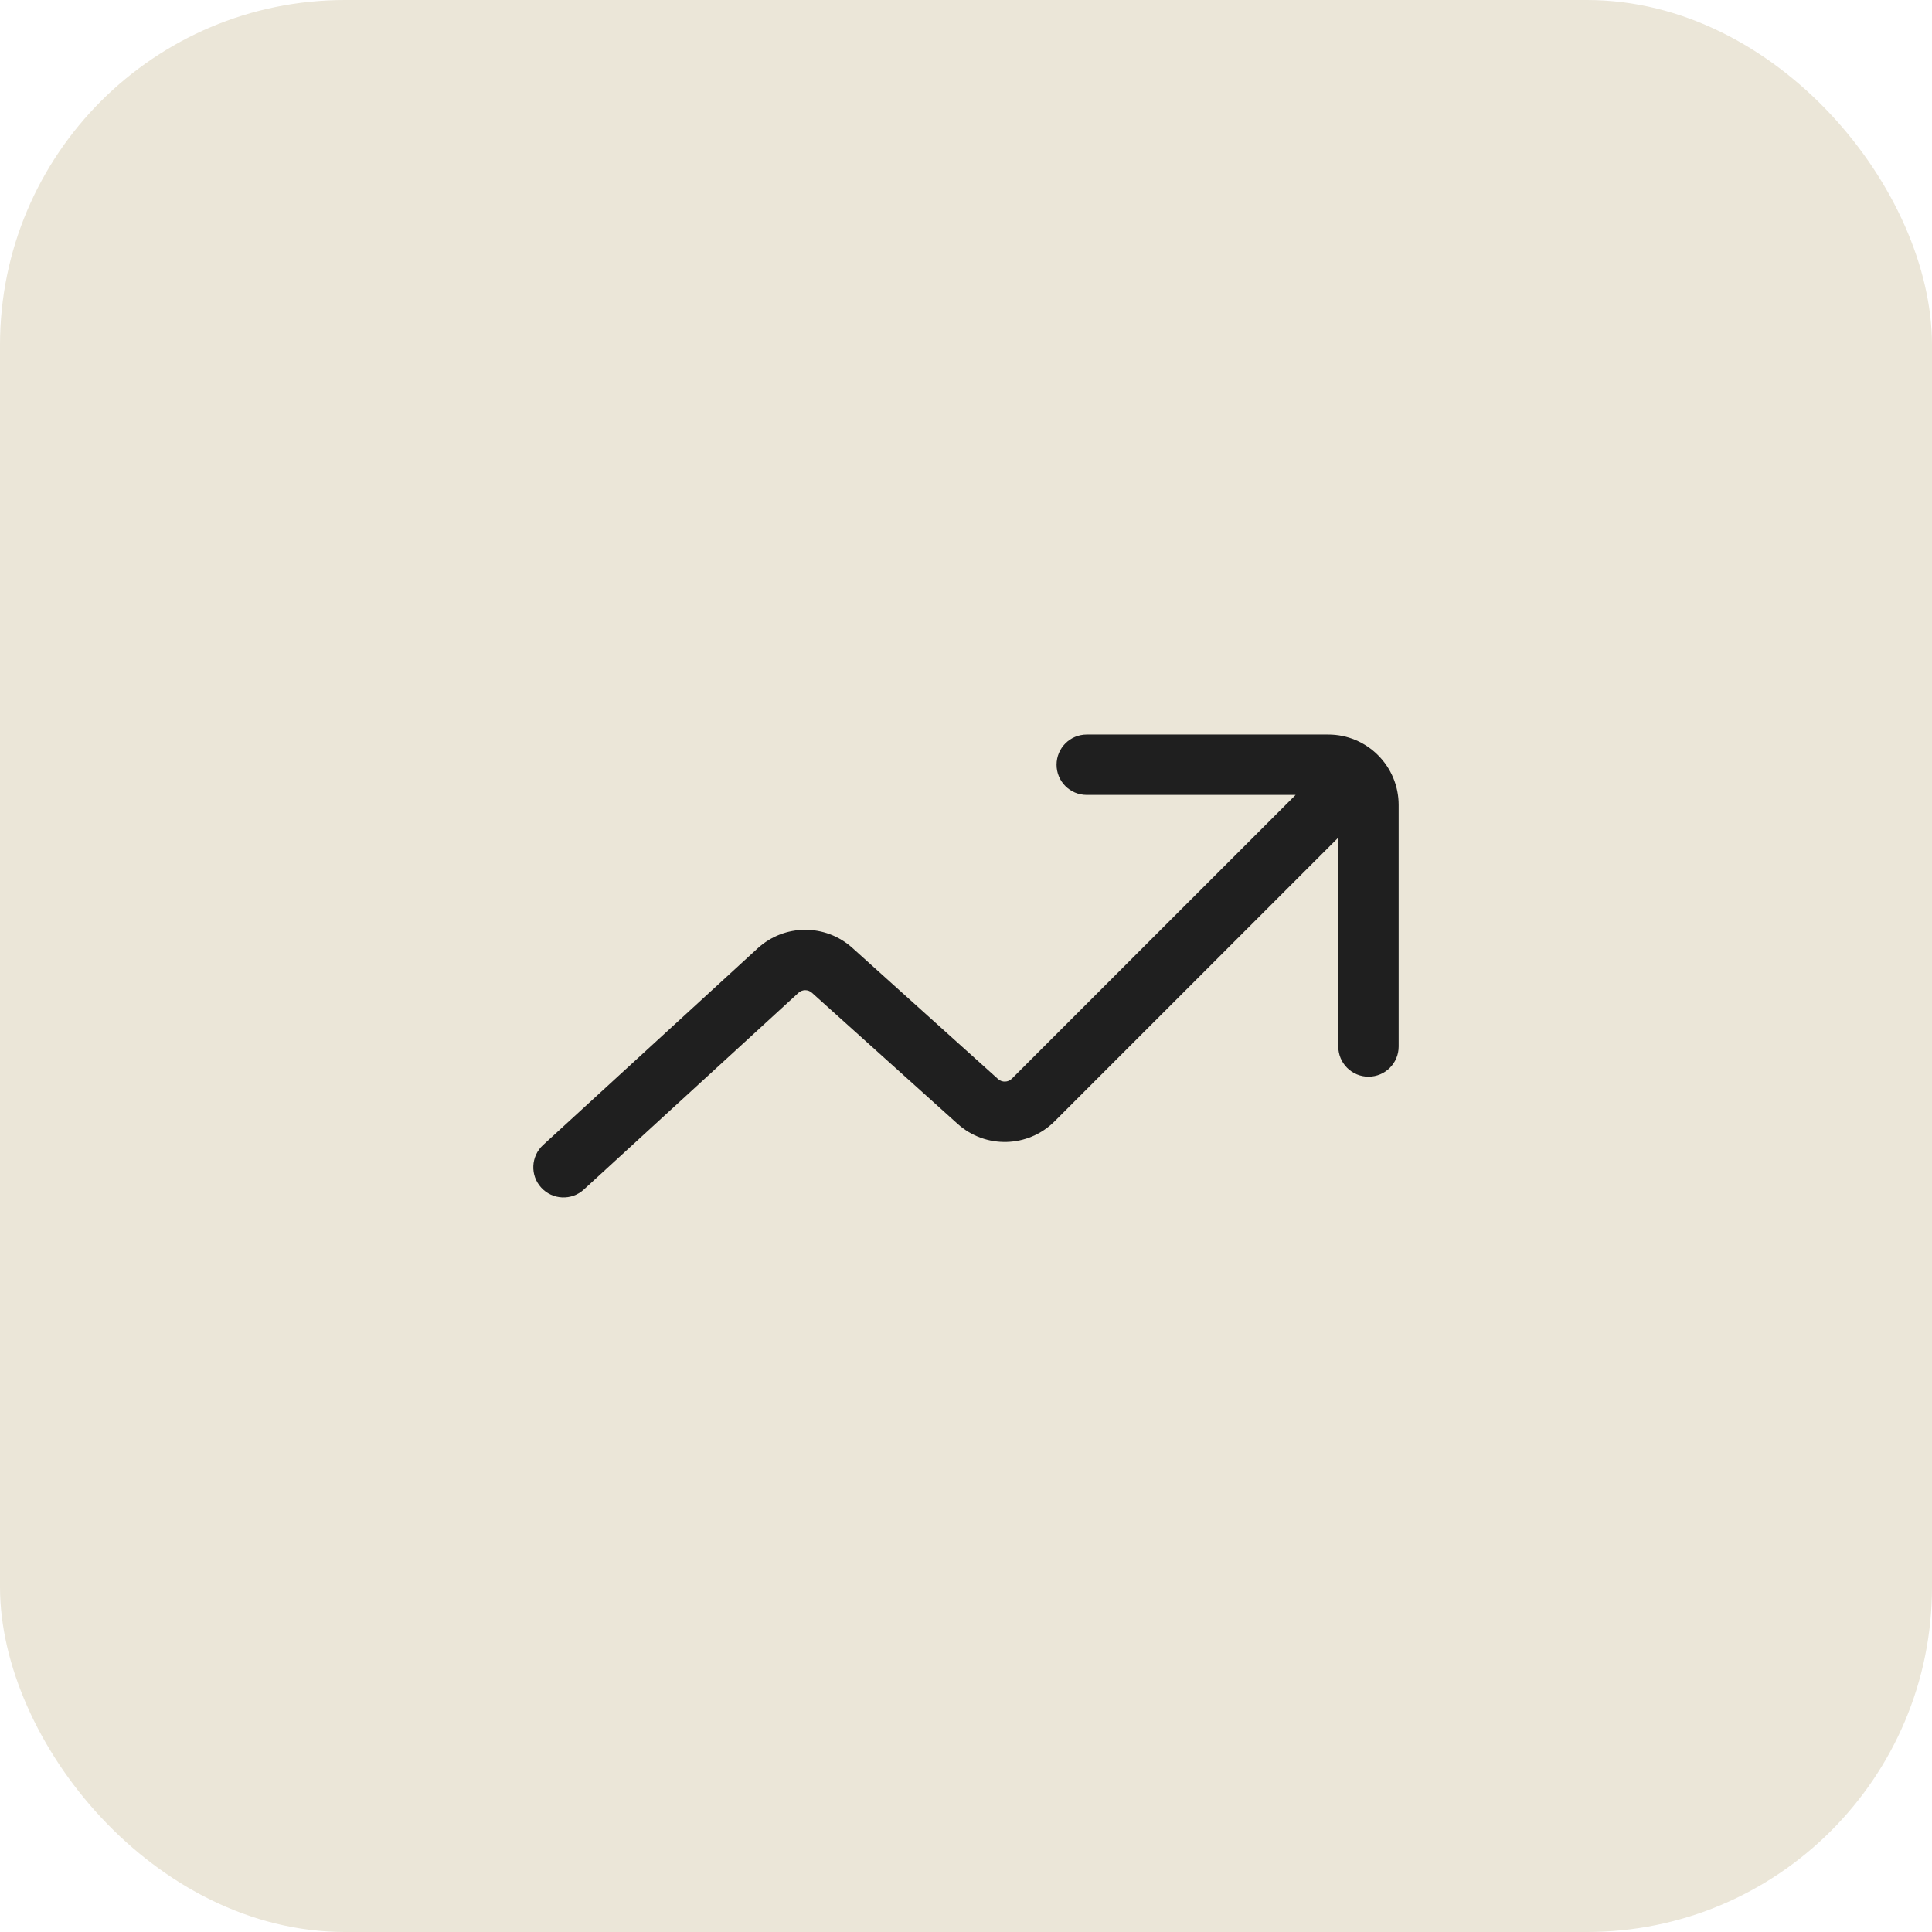
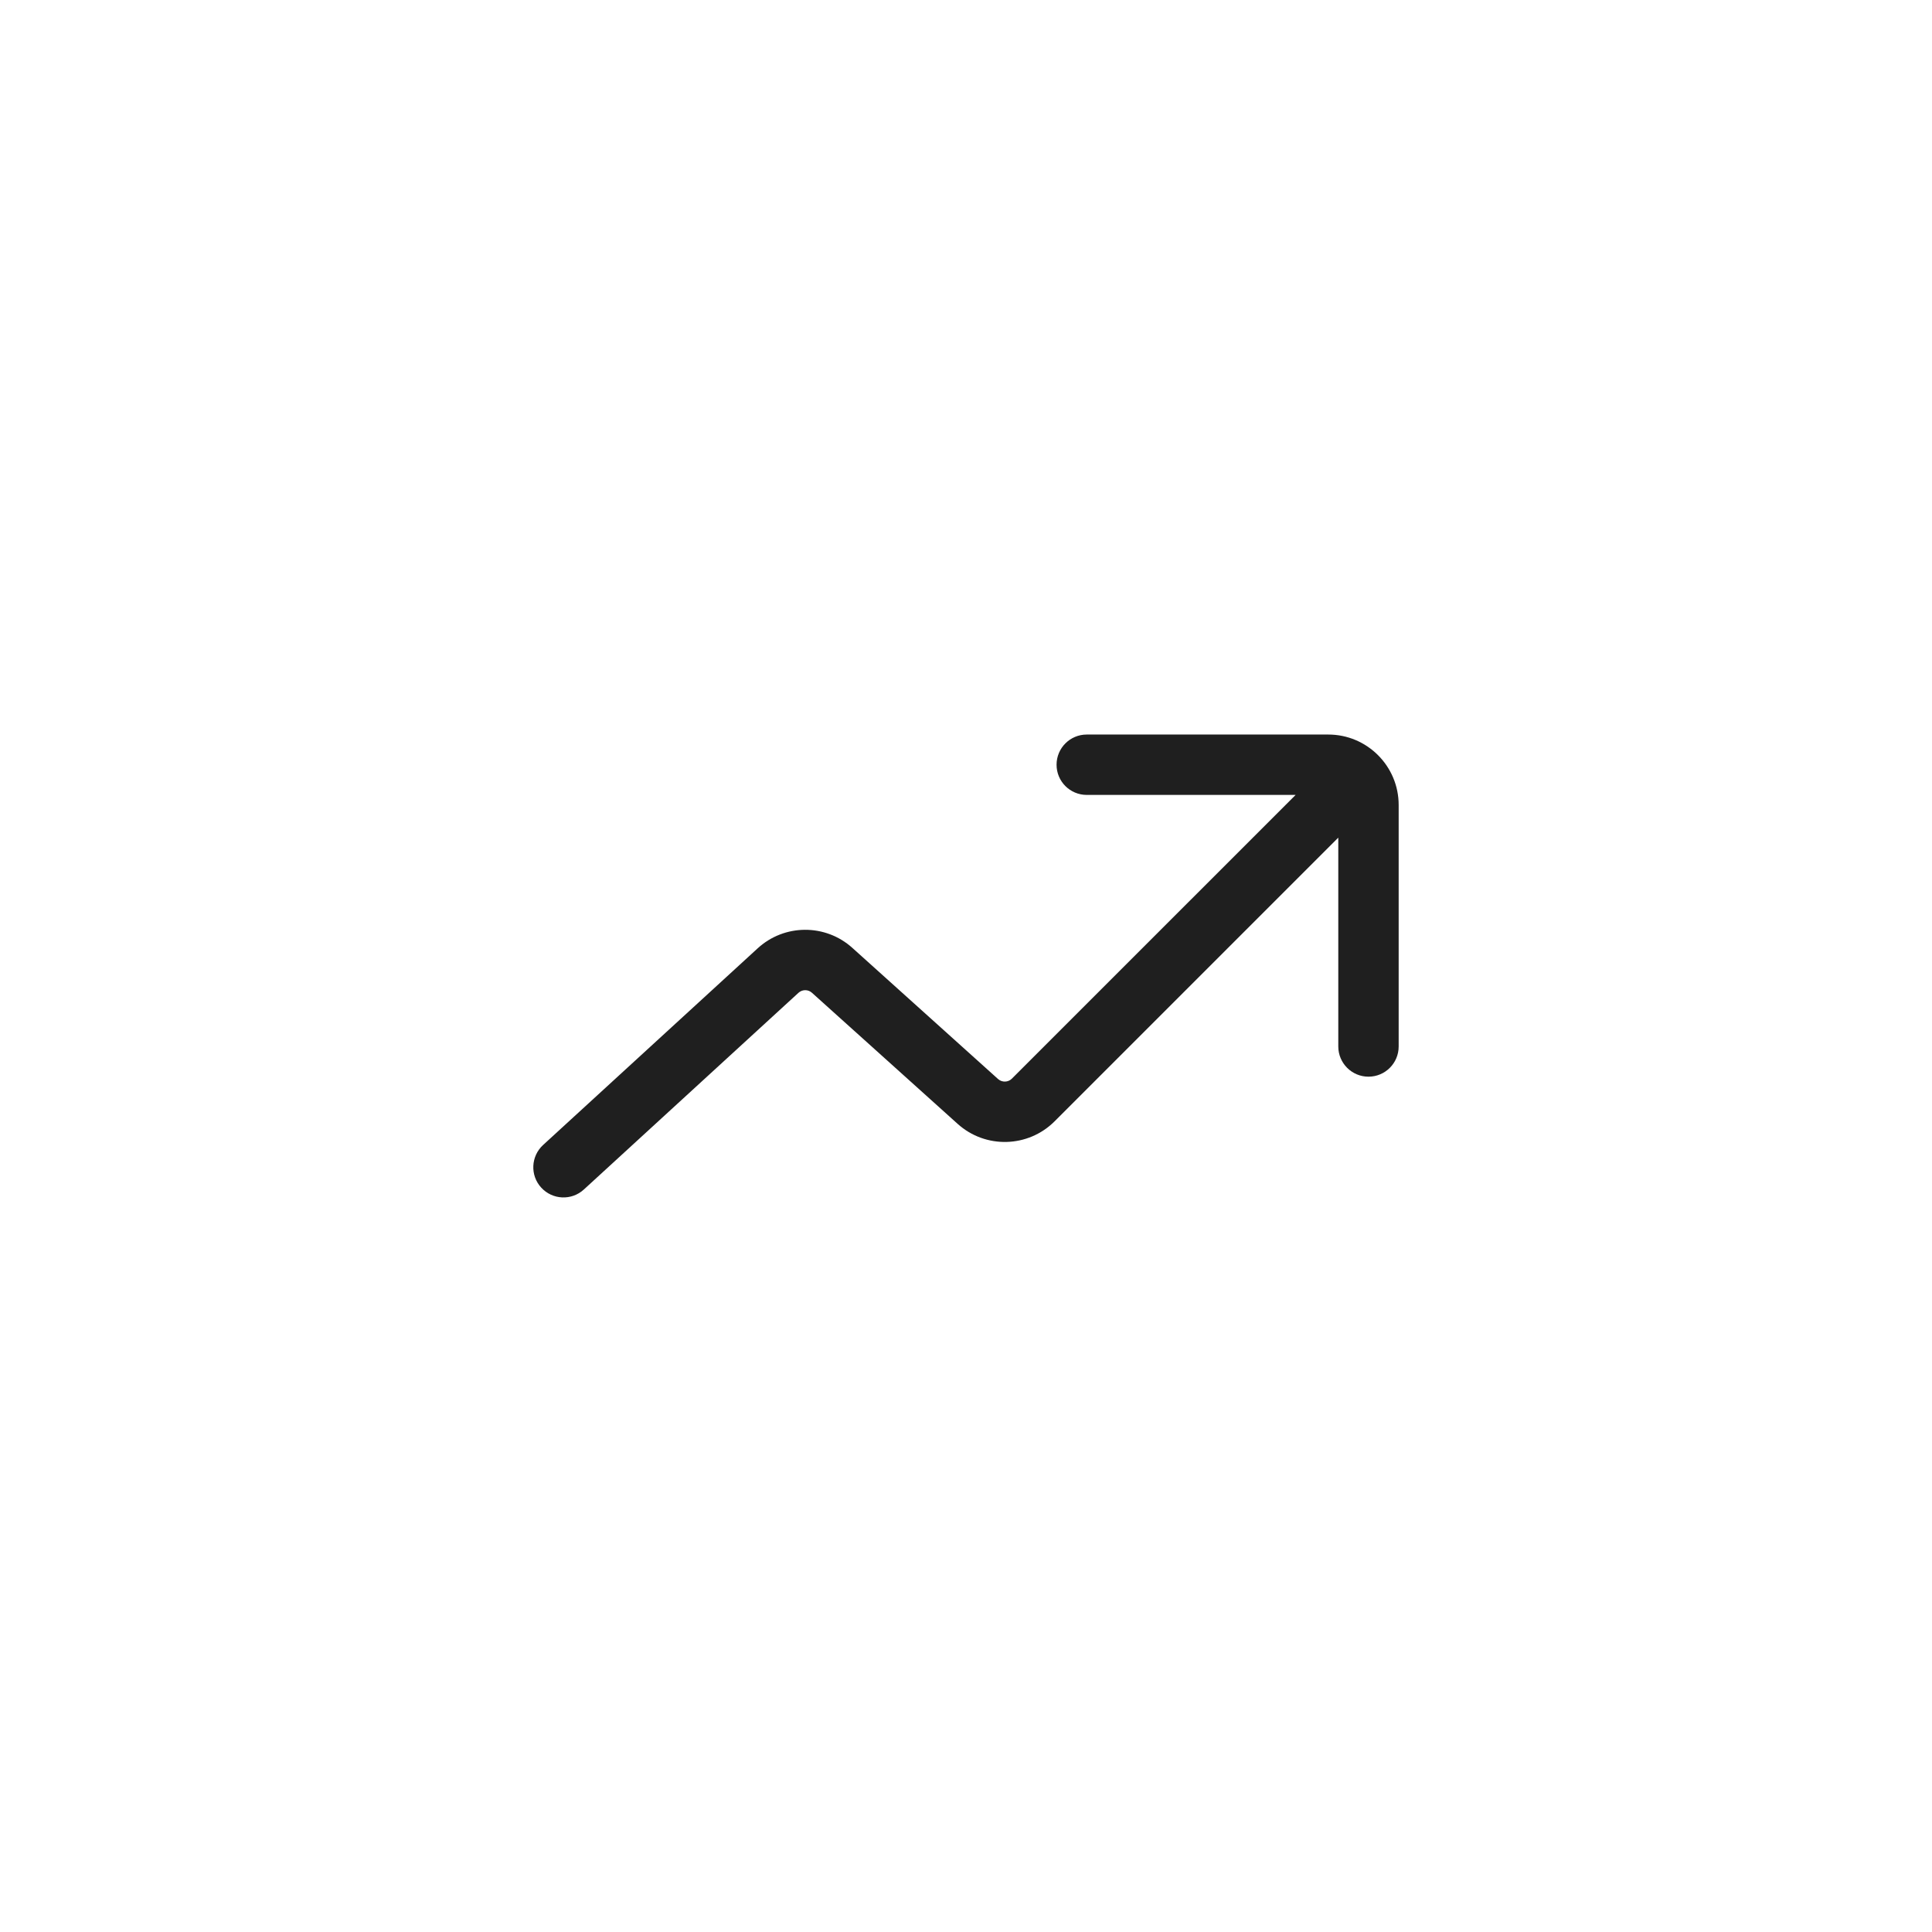
<svg xmlns="http://www.w3.org/2000/svg" width="56" height="56" viewBox="0 0 56 56" fill="none">
-   <rect width="56" height="56" rx="10" fill="#EBE6D8" />
  <path d="M31.5 21.291C31.016 21.291 30.625 21.683 30.625 22.166C30.625 22.65 31.016 23.041 31.5 23.041H37.554L29.33 31.265C29.221 31.375 29.044 31.379 28.929 31.276L24.706 27.475C23.924 26.771 22.736 26.777 21.961 27.488L15.742 33.188C15.386 33.515 15.361 34.068 15.688 34.424C16.015 34.781 16.568 34.805 16.924 34.478L23.143 28.778C23.254 28.676 23.424 28.675 23.535 28.776L27.758 32.576C28.565 33.303 29.8 33.27 30.568 32.502L38.791 24.279V30.333C38.791 30.816 39.183 31.208 39.666 31.208C40.15 31.208 40.541 30.816 40.541 30.333V23.333C40.541 22.206 39.627 21.291 38.5 21.291H31.5Z" fill="#1F1F1F" />
</svg>